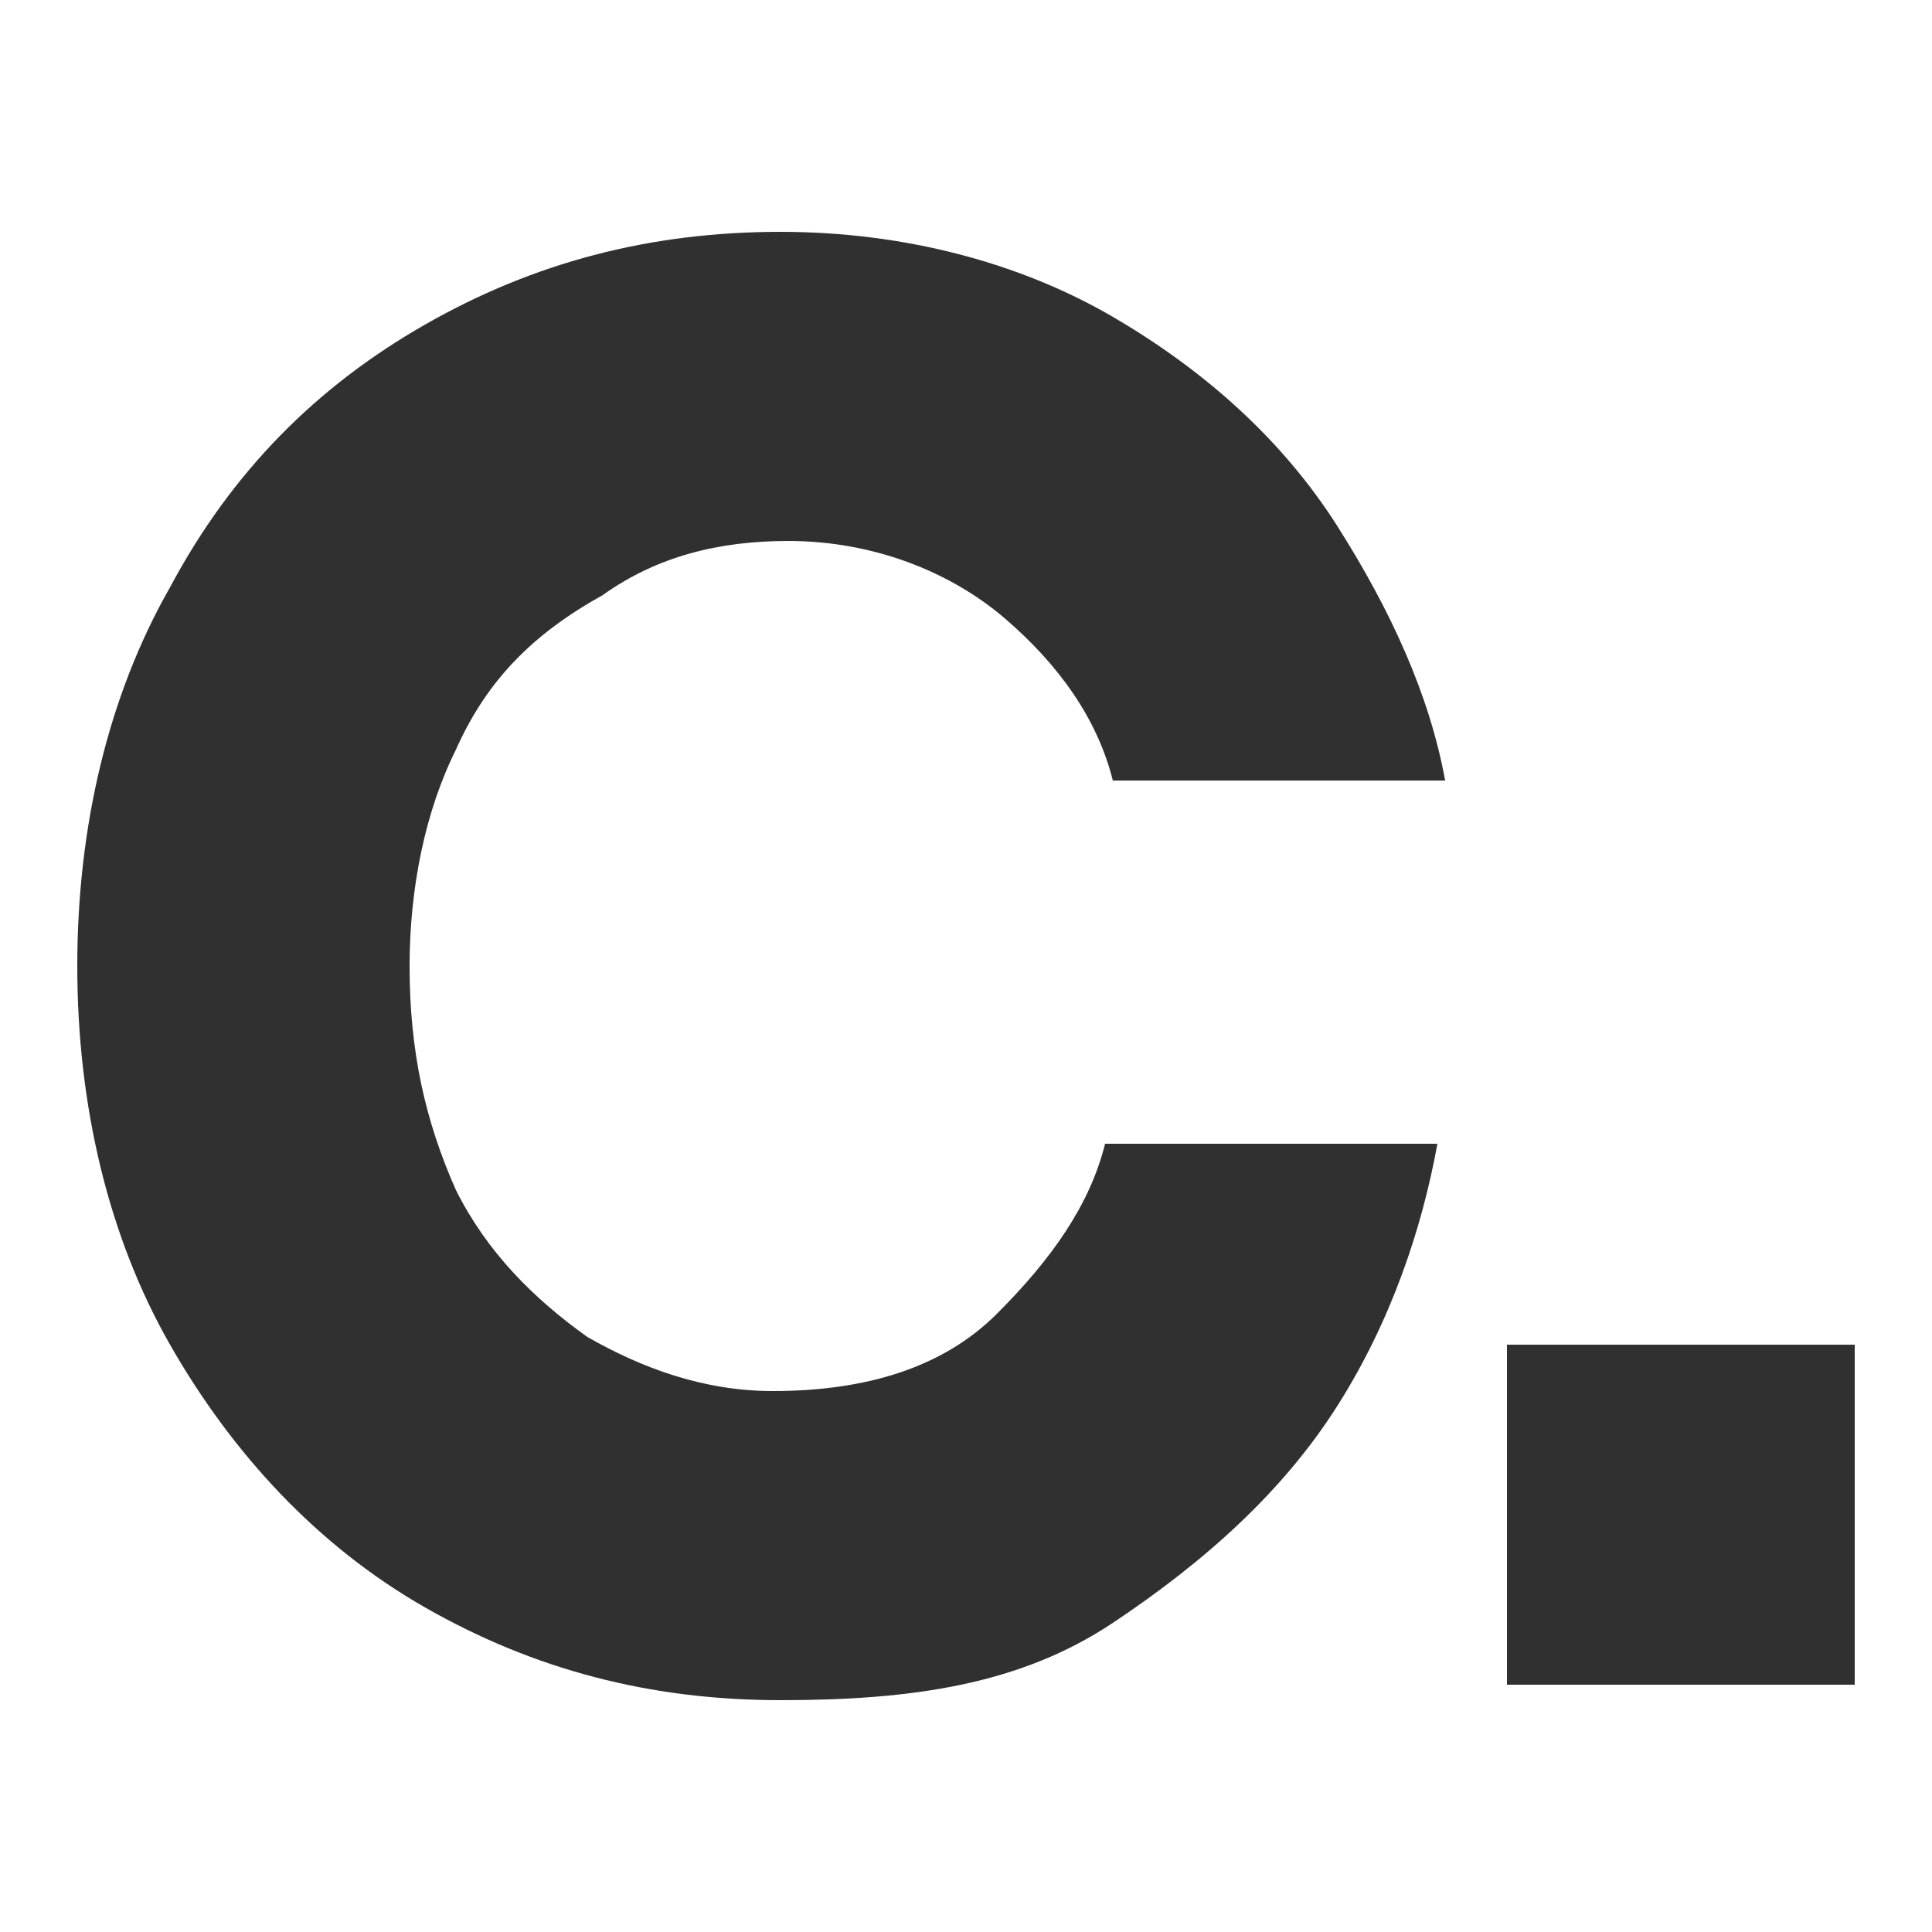
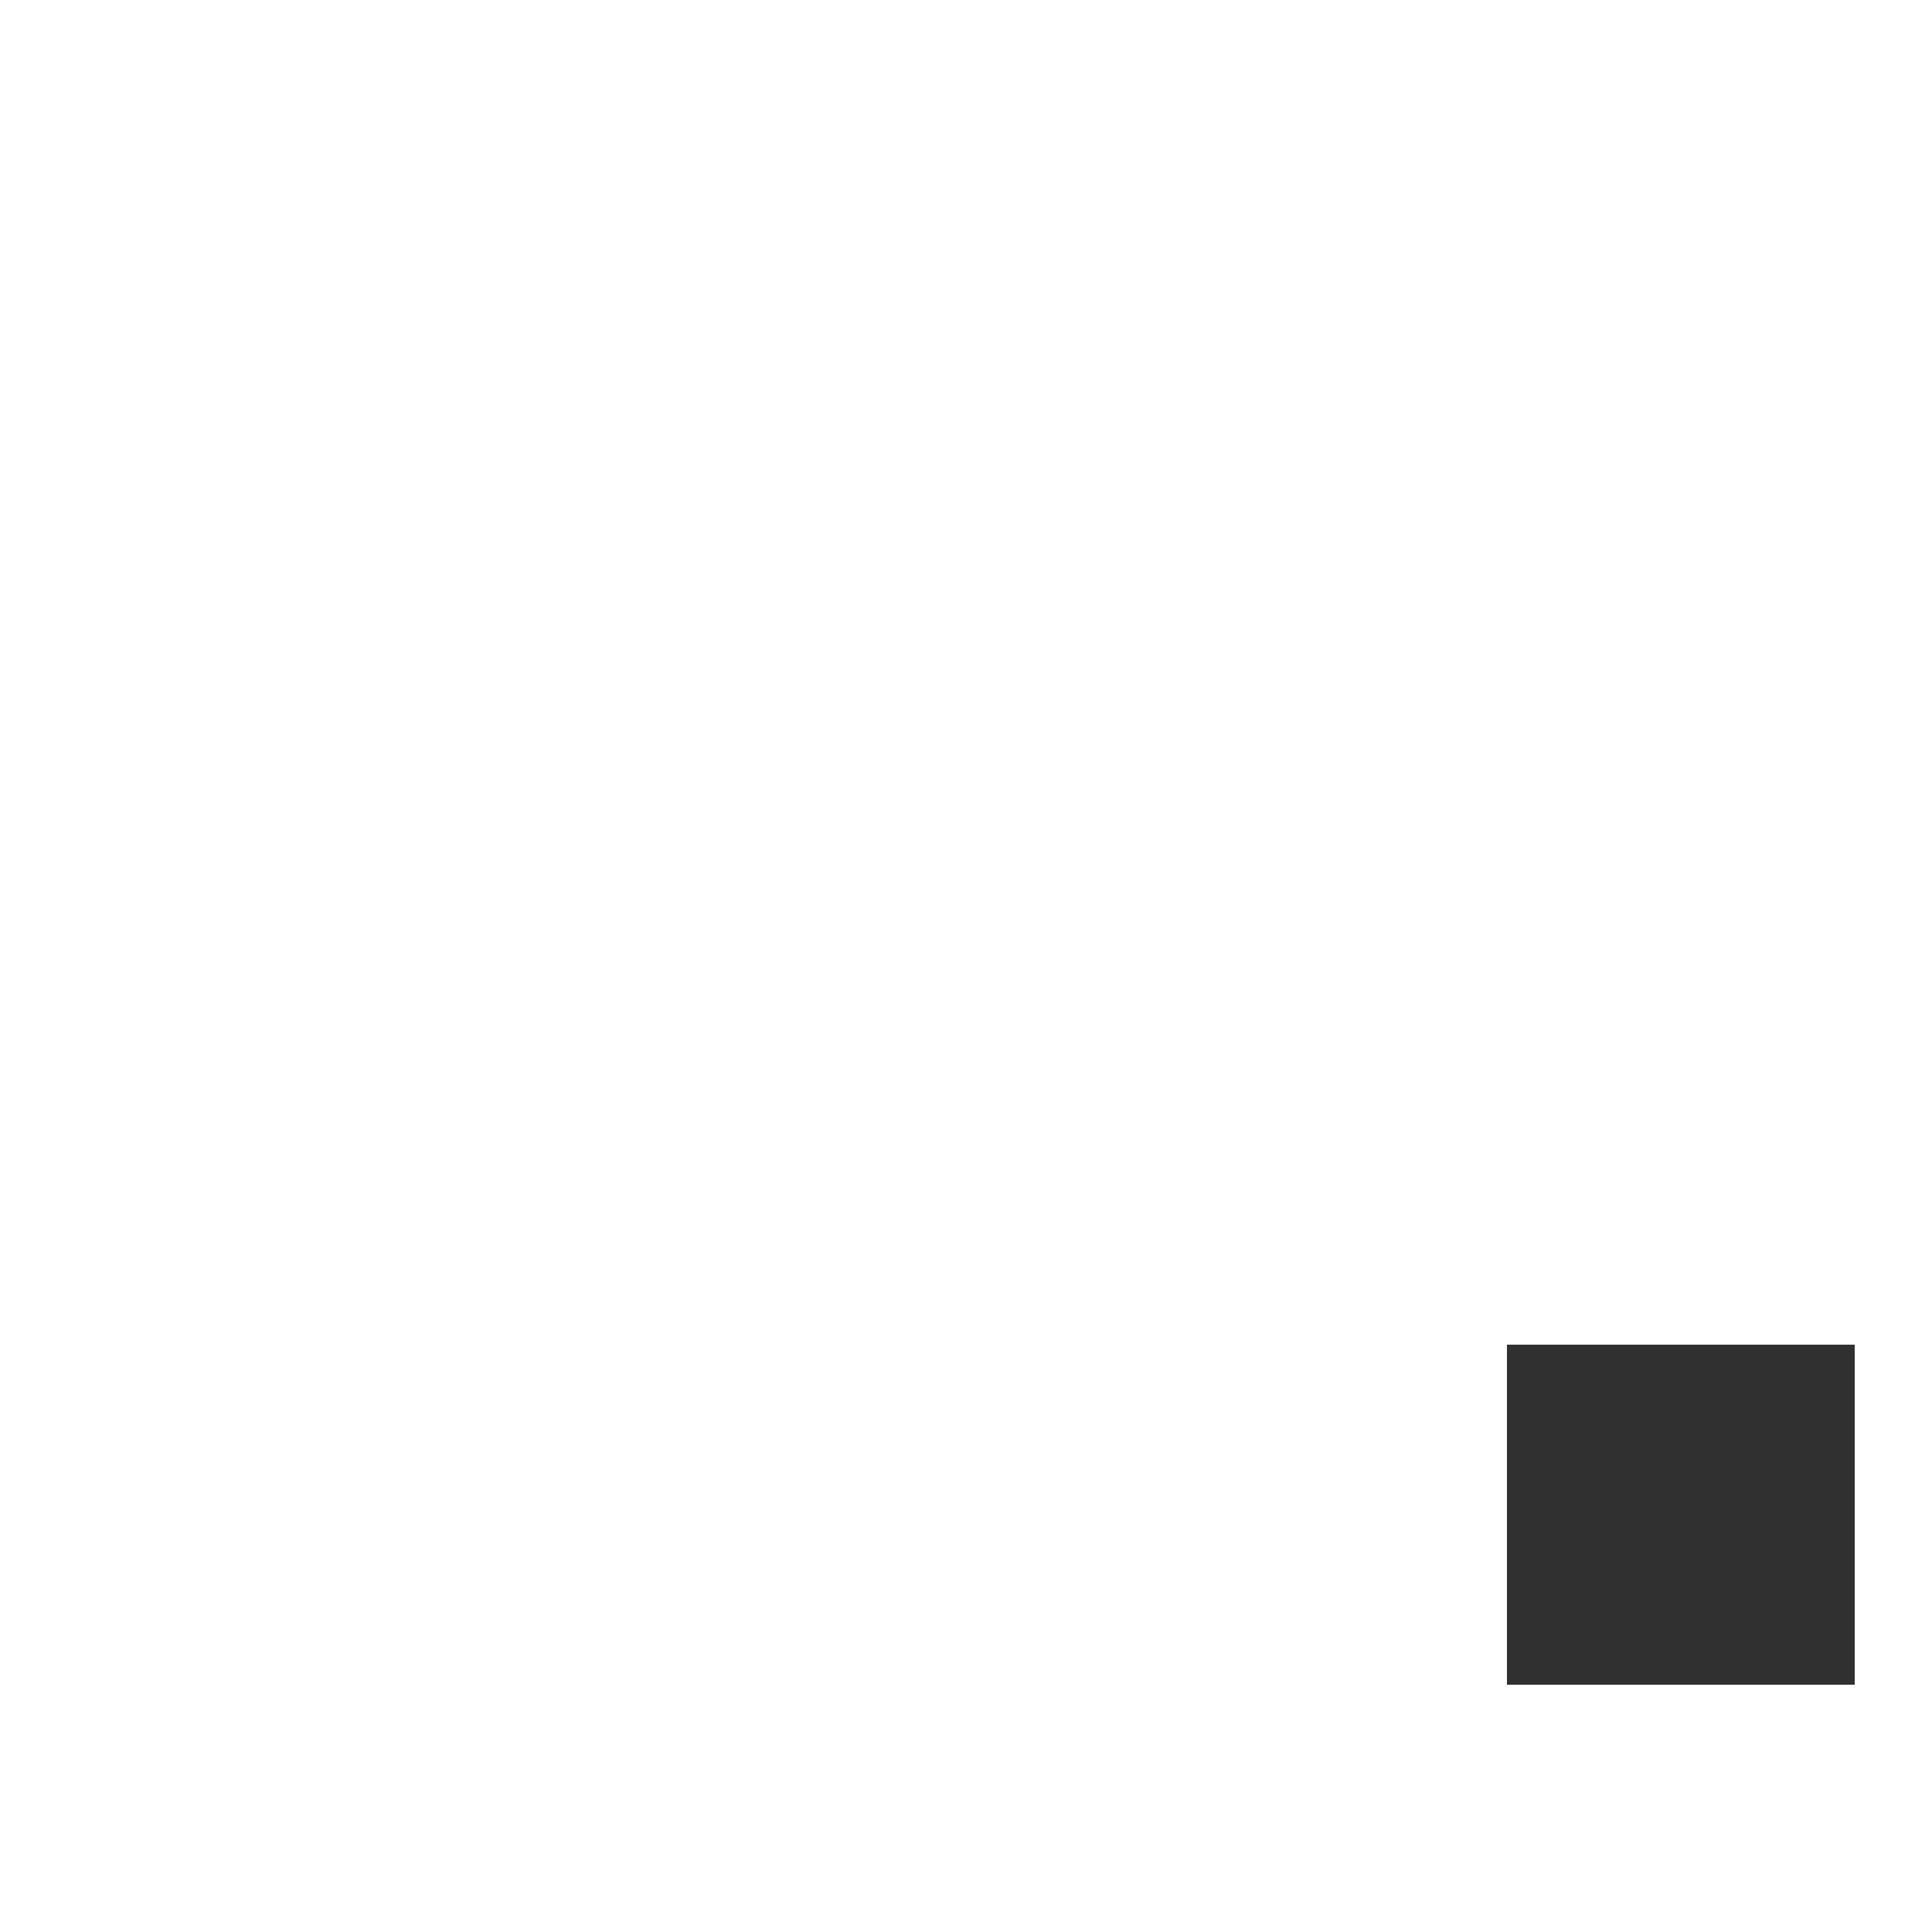
<svg xmlns="http://www.w3.org/2000/svg" version="1.1" id="Слой_1" x="0px" y="0px" viewBox="0 0 25 25" style="enable-background:new 0 0 25 25;" xml:space="preserve">
  <style type="text/css">
	.st0{fill:#303030;}
</style>
-   <path class="st0" d="M10.1,22c-1.7,0-3.2-0.4-4.6-1.2c-1.4-0.8-2.5-2-3.3-3.4C1.4,16,1,14.3,1,12.5C1,10.7,1.4,9,2.2,7.6  C3,6.1,4.1,5,5.5,4.2C6.9,3.4,8.4,3,10.1,3c1.6,0,3.1,0.4,4.3,1.1c1.2,0.7,2.2,1.6,2.9,2.7c0.7,1.1,1.2,2.2,1.4,3.3h-4.3  c-0.2-0.8-0.7-1.5-1.4-2.1c-0.7-0.6-1.7-1-2.8-1c-0.9,0-1.7,0.2-2.4,0.7C6.9,8.2,6.3,8.8,5.9,9.7c-0.4,0.8-0.6,1.8-0.6,2.8  c0,1.1,0.2,2,0.6,2.9c0.4,0.8,1,1.4,1.7,1.9c0.7,0.4,1.5,0.7,2.4,0.7c1.2,0,2.2-0.3,2.9-1c0.7-0.7,1.2-1.4,1.4-2.2h4.3  c-0.2,1.1-0.6,2.3-1.3,3.4c-0.7,1.1-1.7,2-2.9,2.8S11.8,22,10.1,22z" />
  <path class="st0" d="M24,21.8h-4.5v-4.4H24V21.8z" />
</svg>